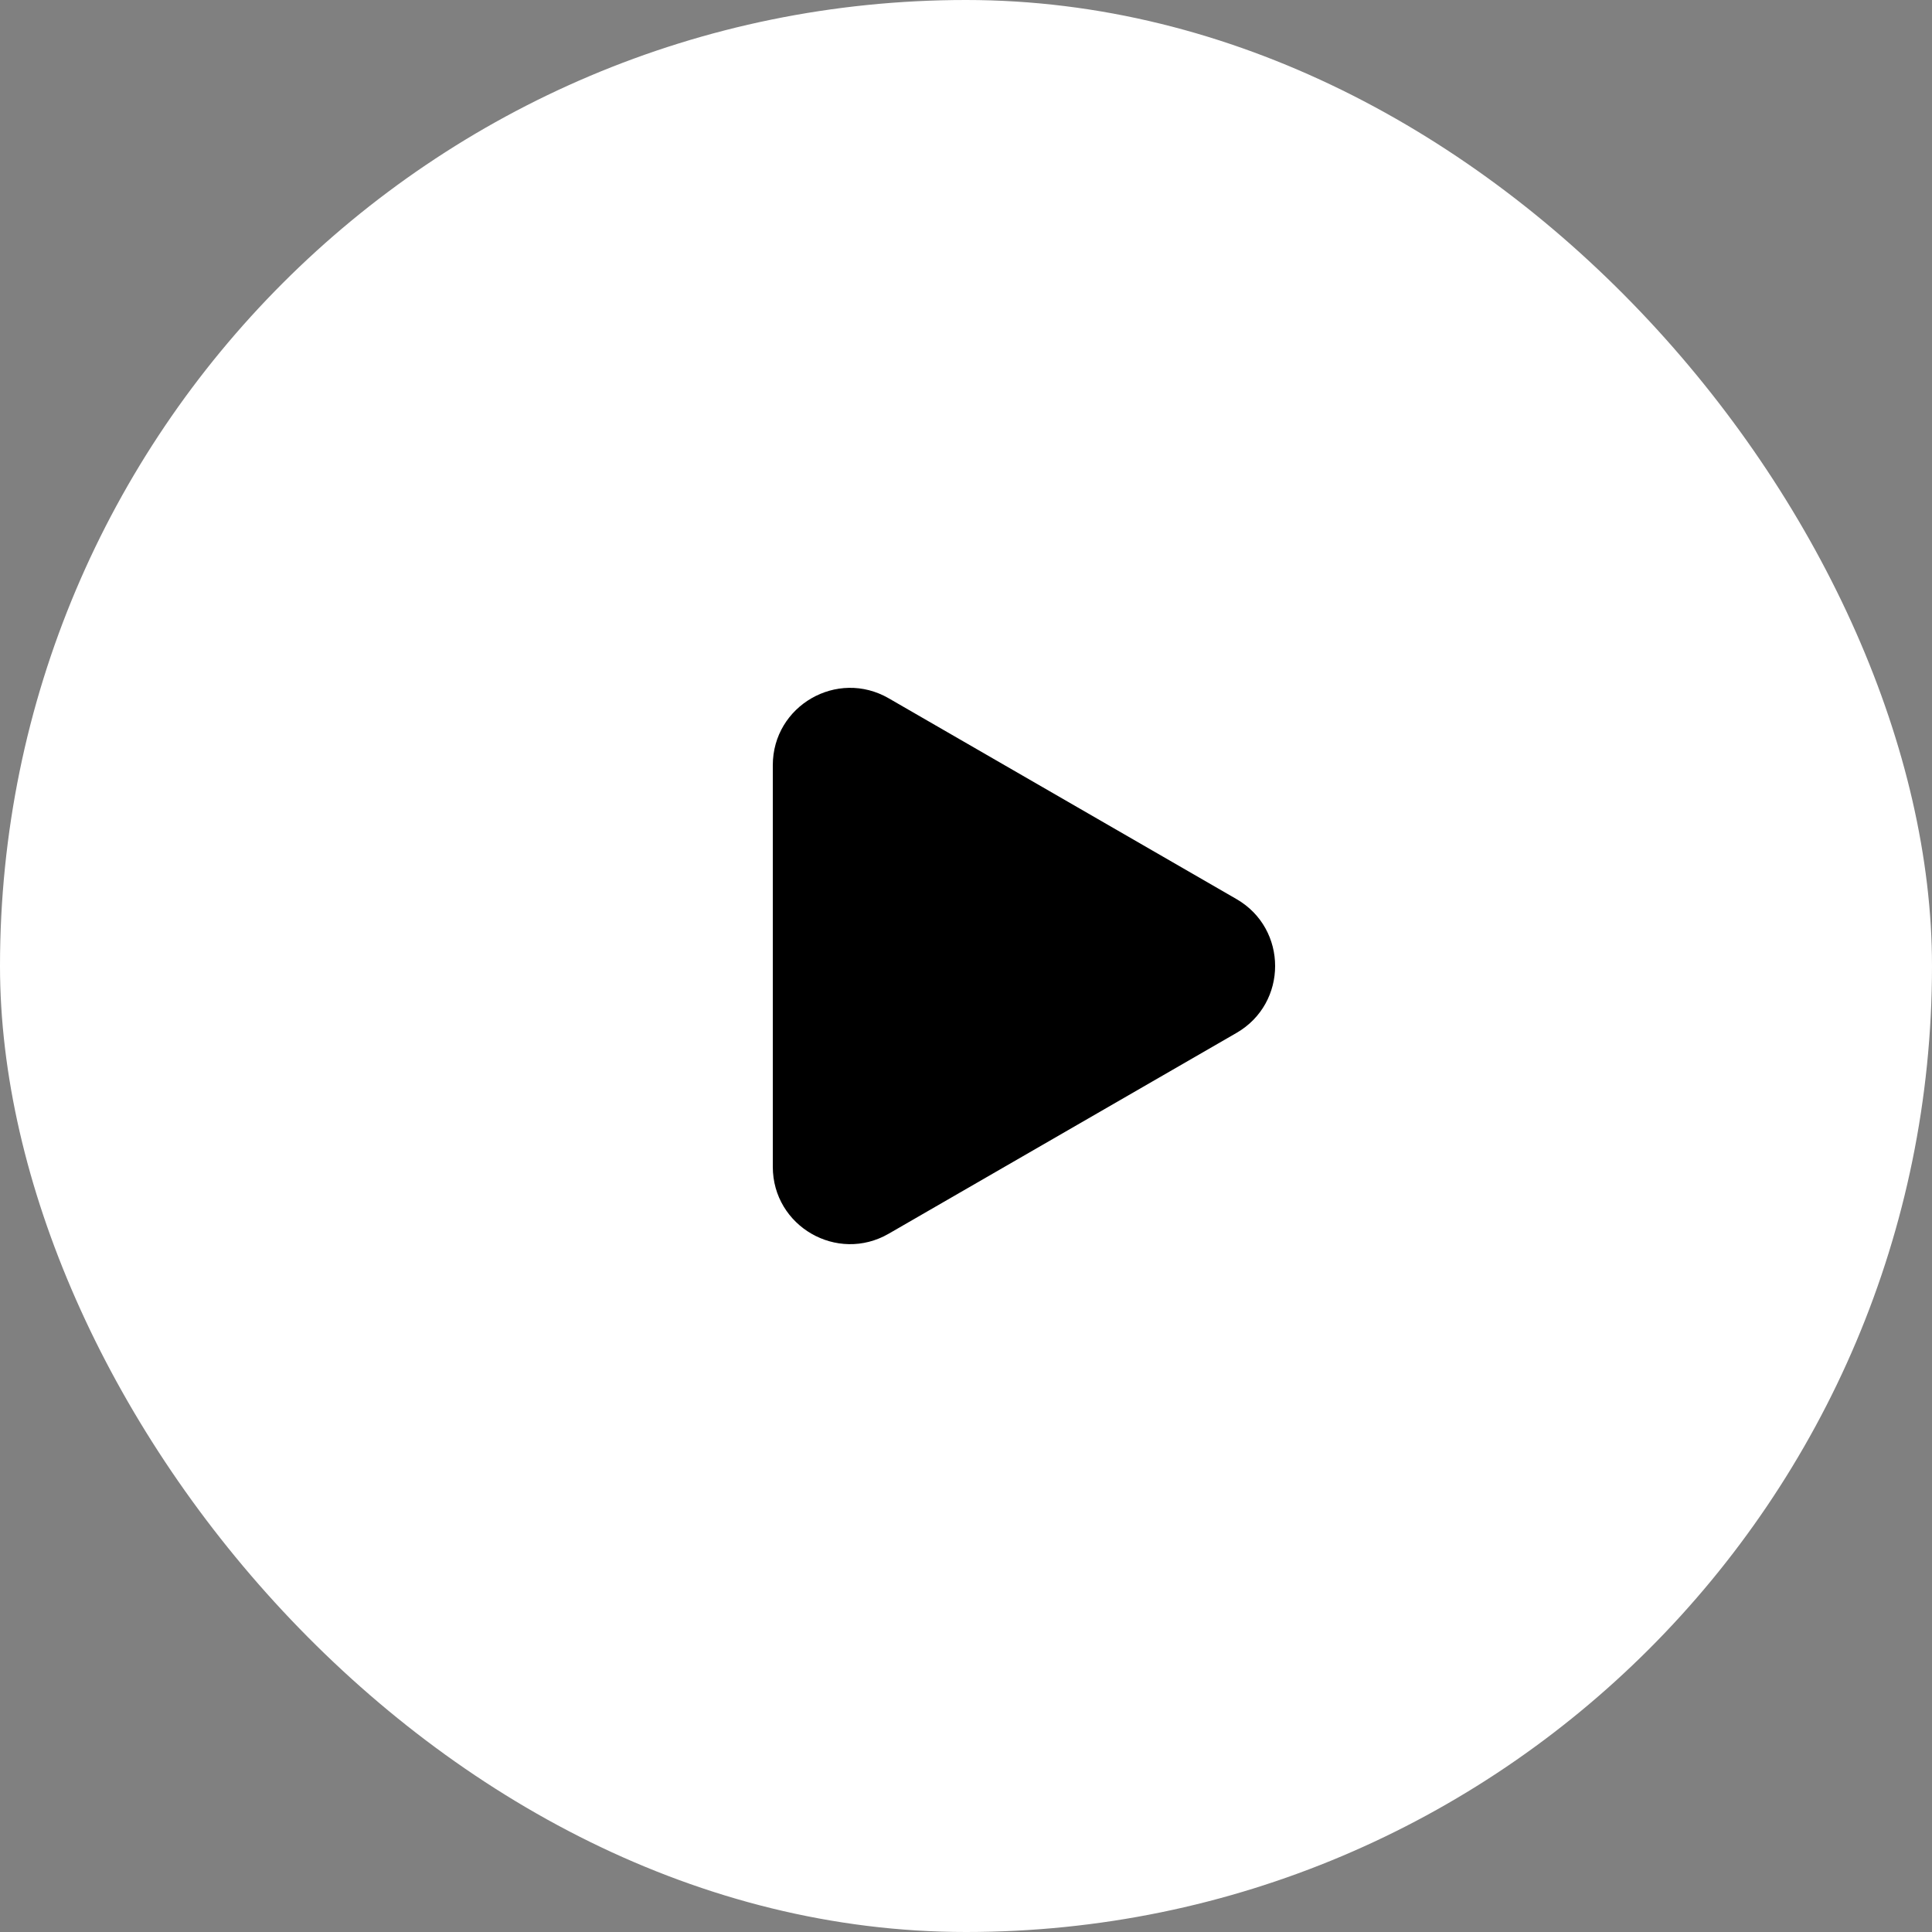
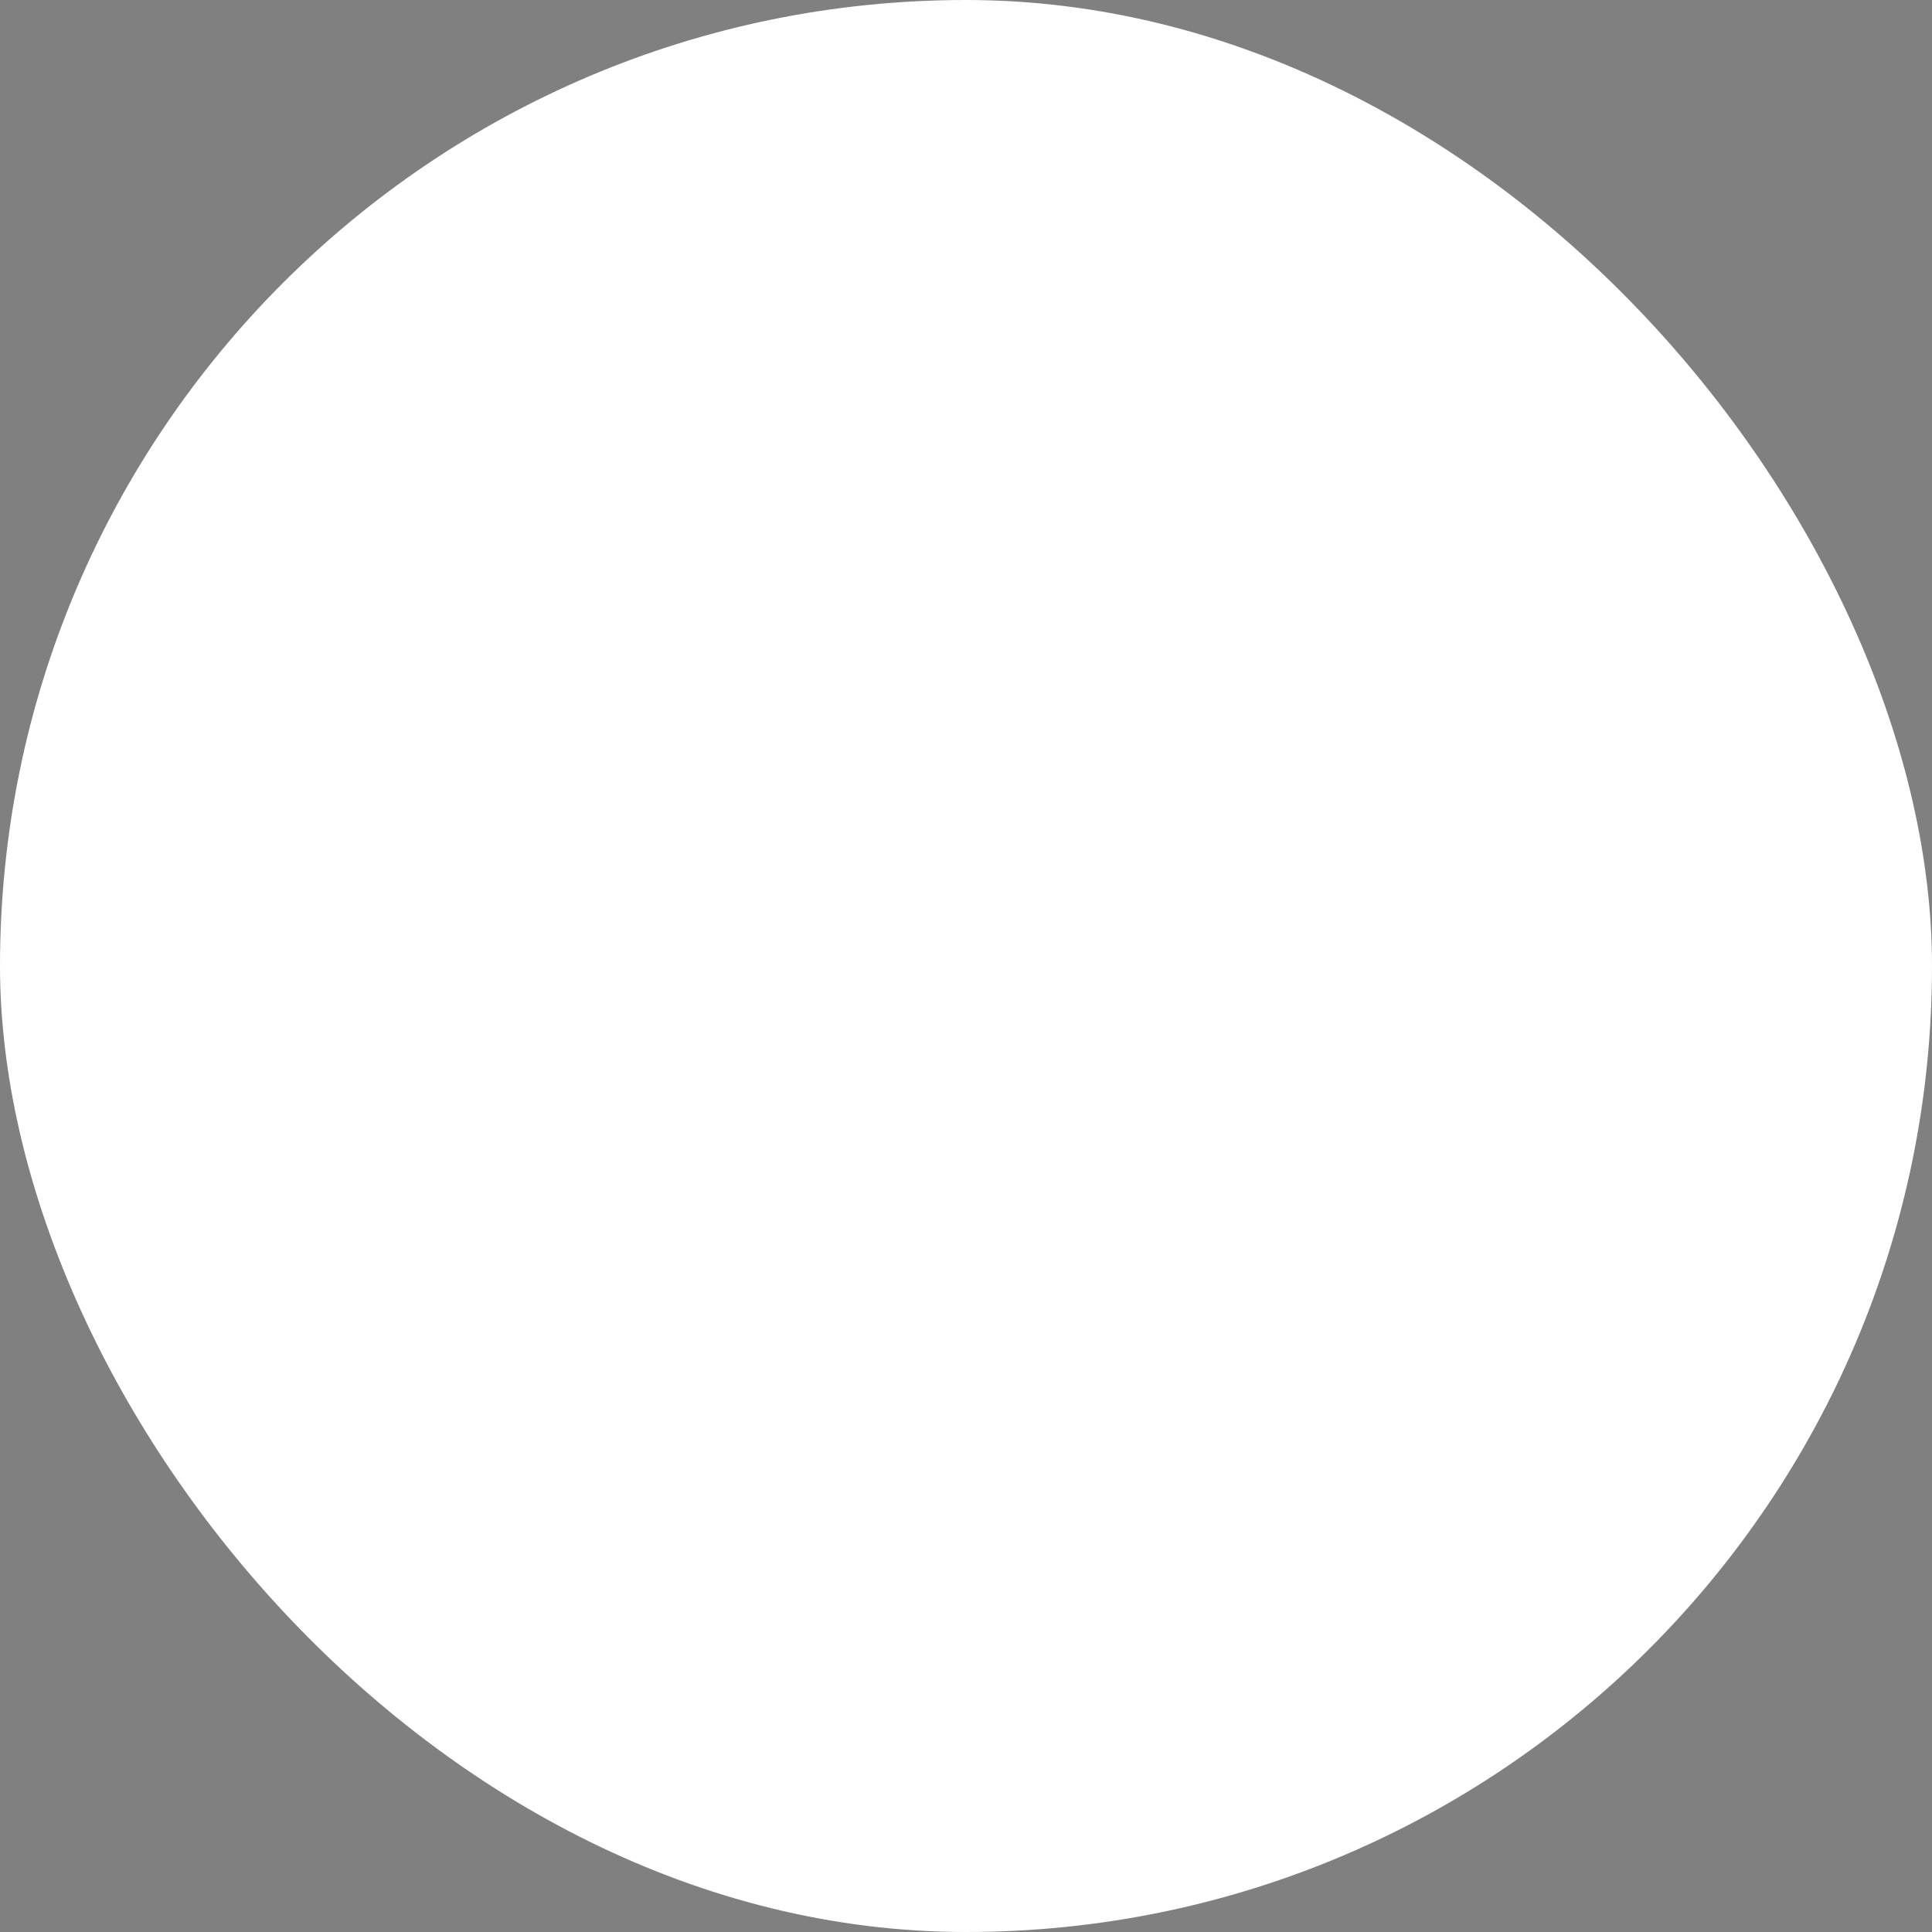
<svg xmlns="http://www.w3.org/2000/svg" width="100" height="100" viewBox="0 0 100 100" fill="none">
  <rect x="0" y="0" width="100" height="100" fill="#808080" stroke="none" />
  <rect width="100" height="100" rx="50" fill="white" />
-   <path d="M64 46.536C66.667 48.075 66.667 51.925 64 53.464L46 63.856C43.333 65.396 40 63.471 40 60.392V39.608C40 36.529 43.333 34.604 46 36.144L64 46.536Z" fill="black" />
</svg>